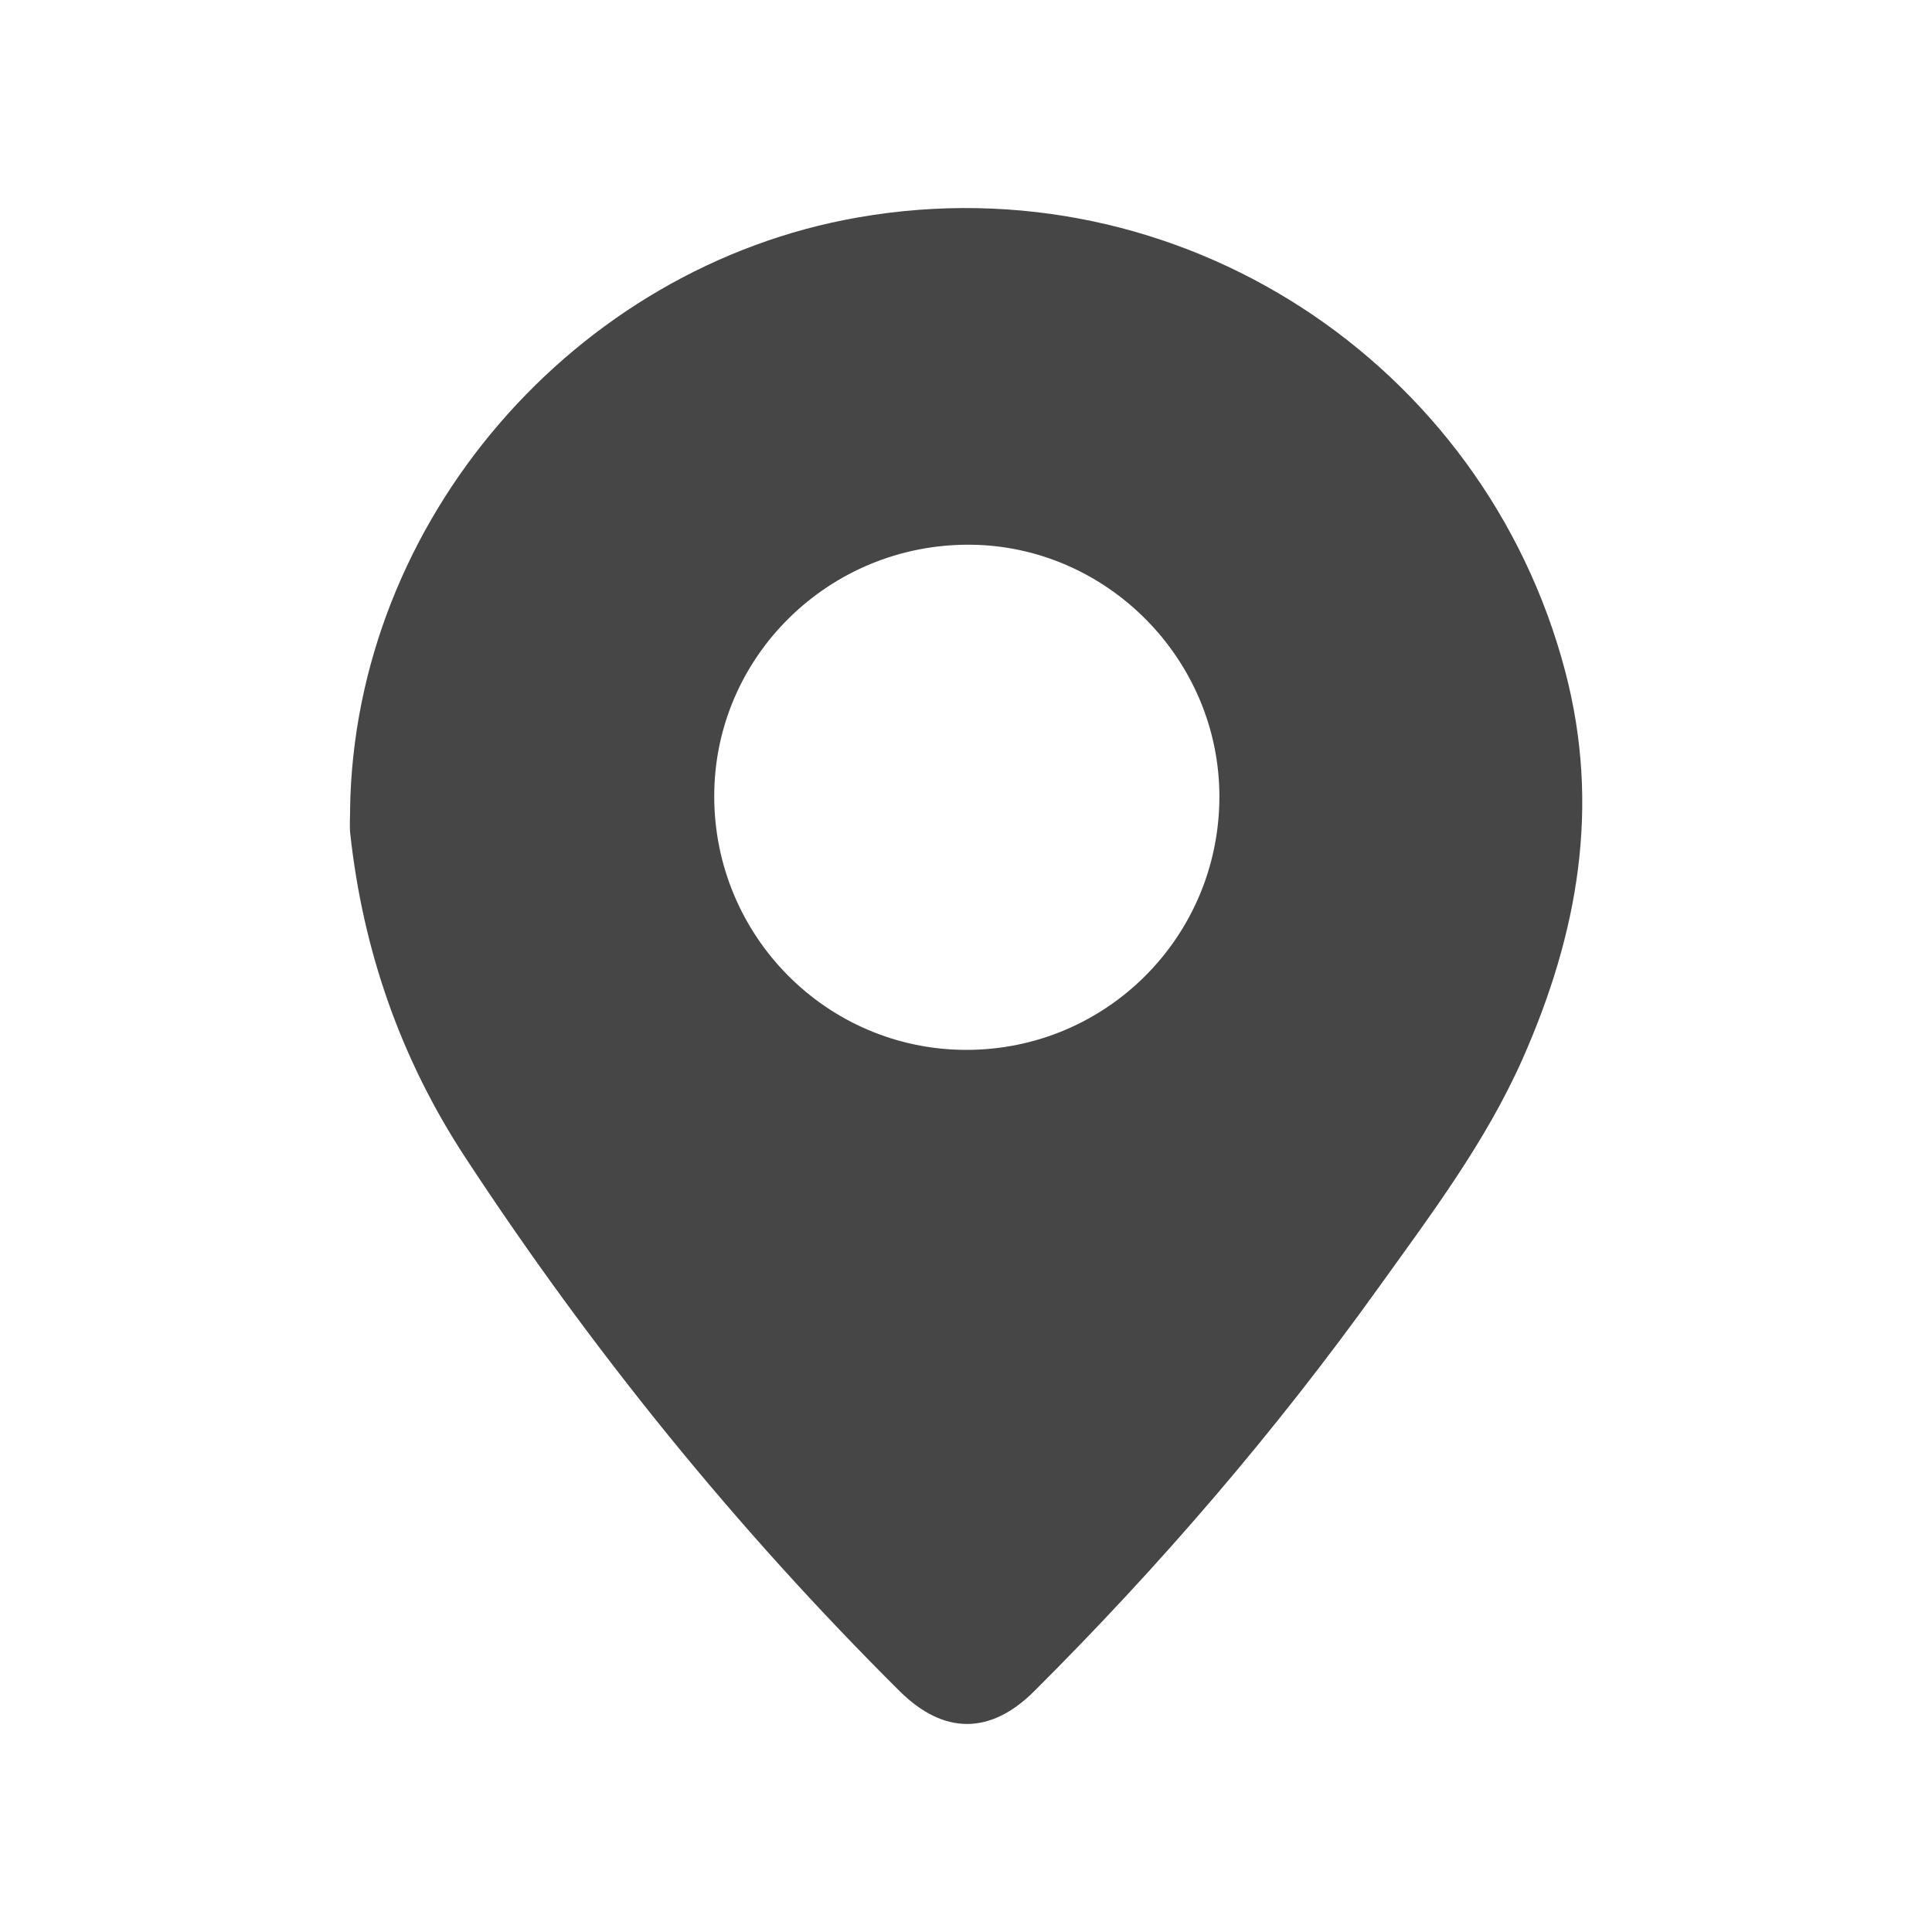
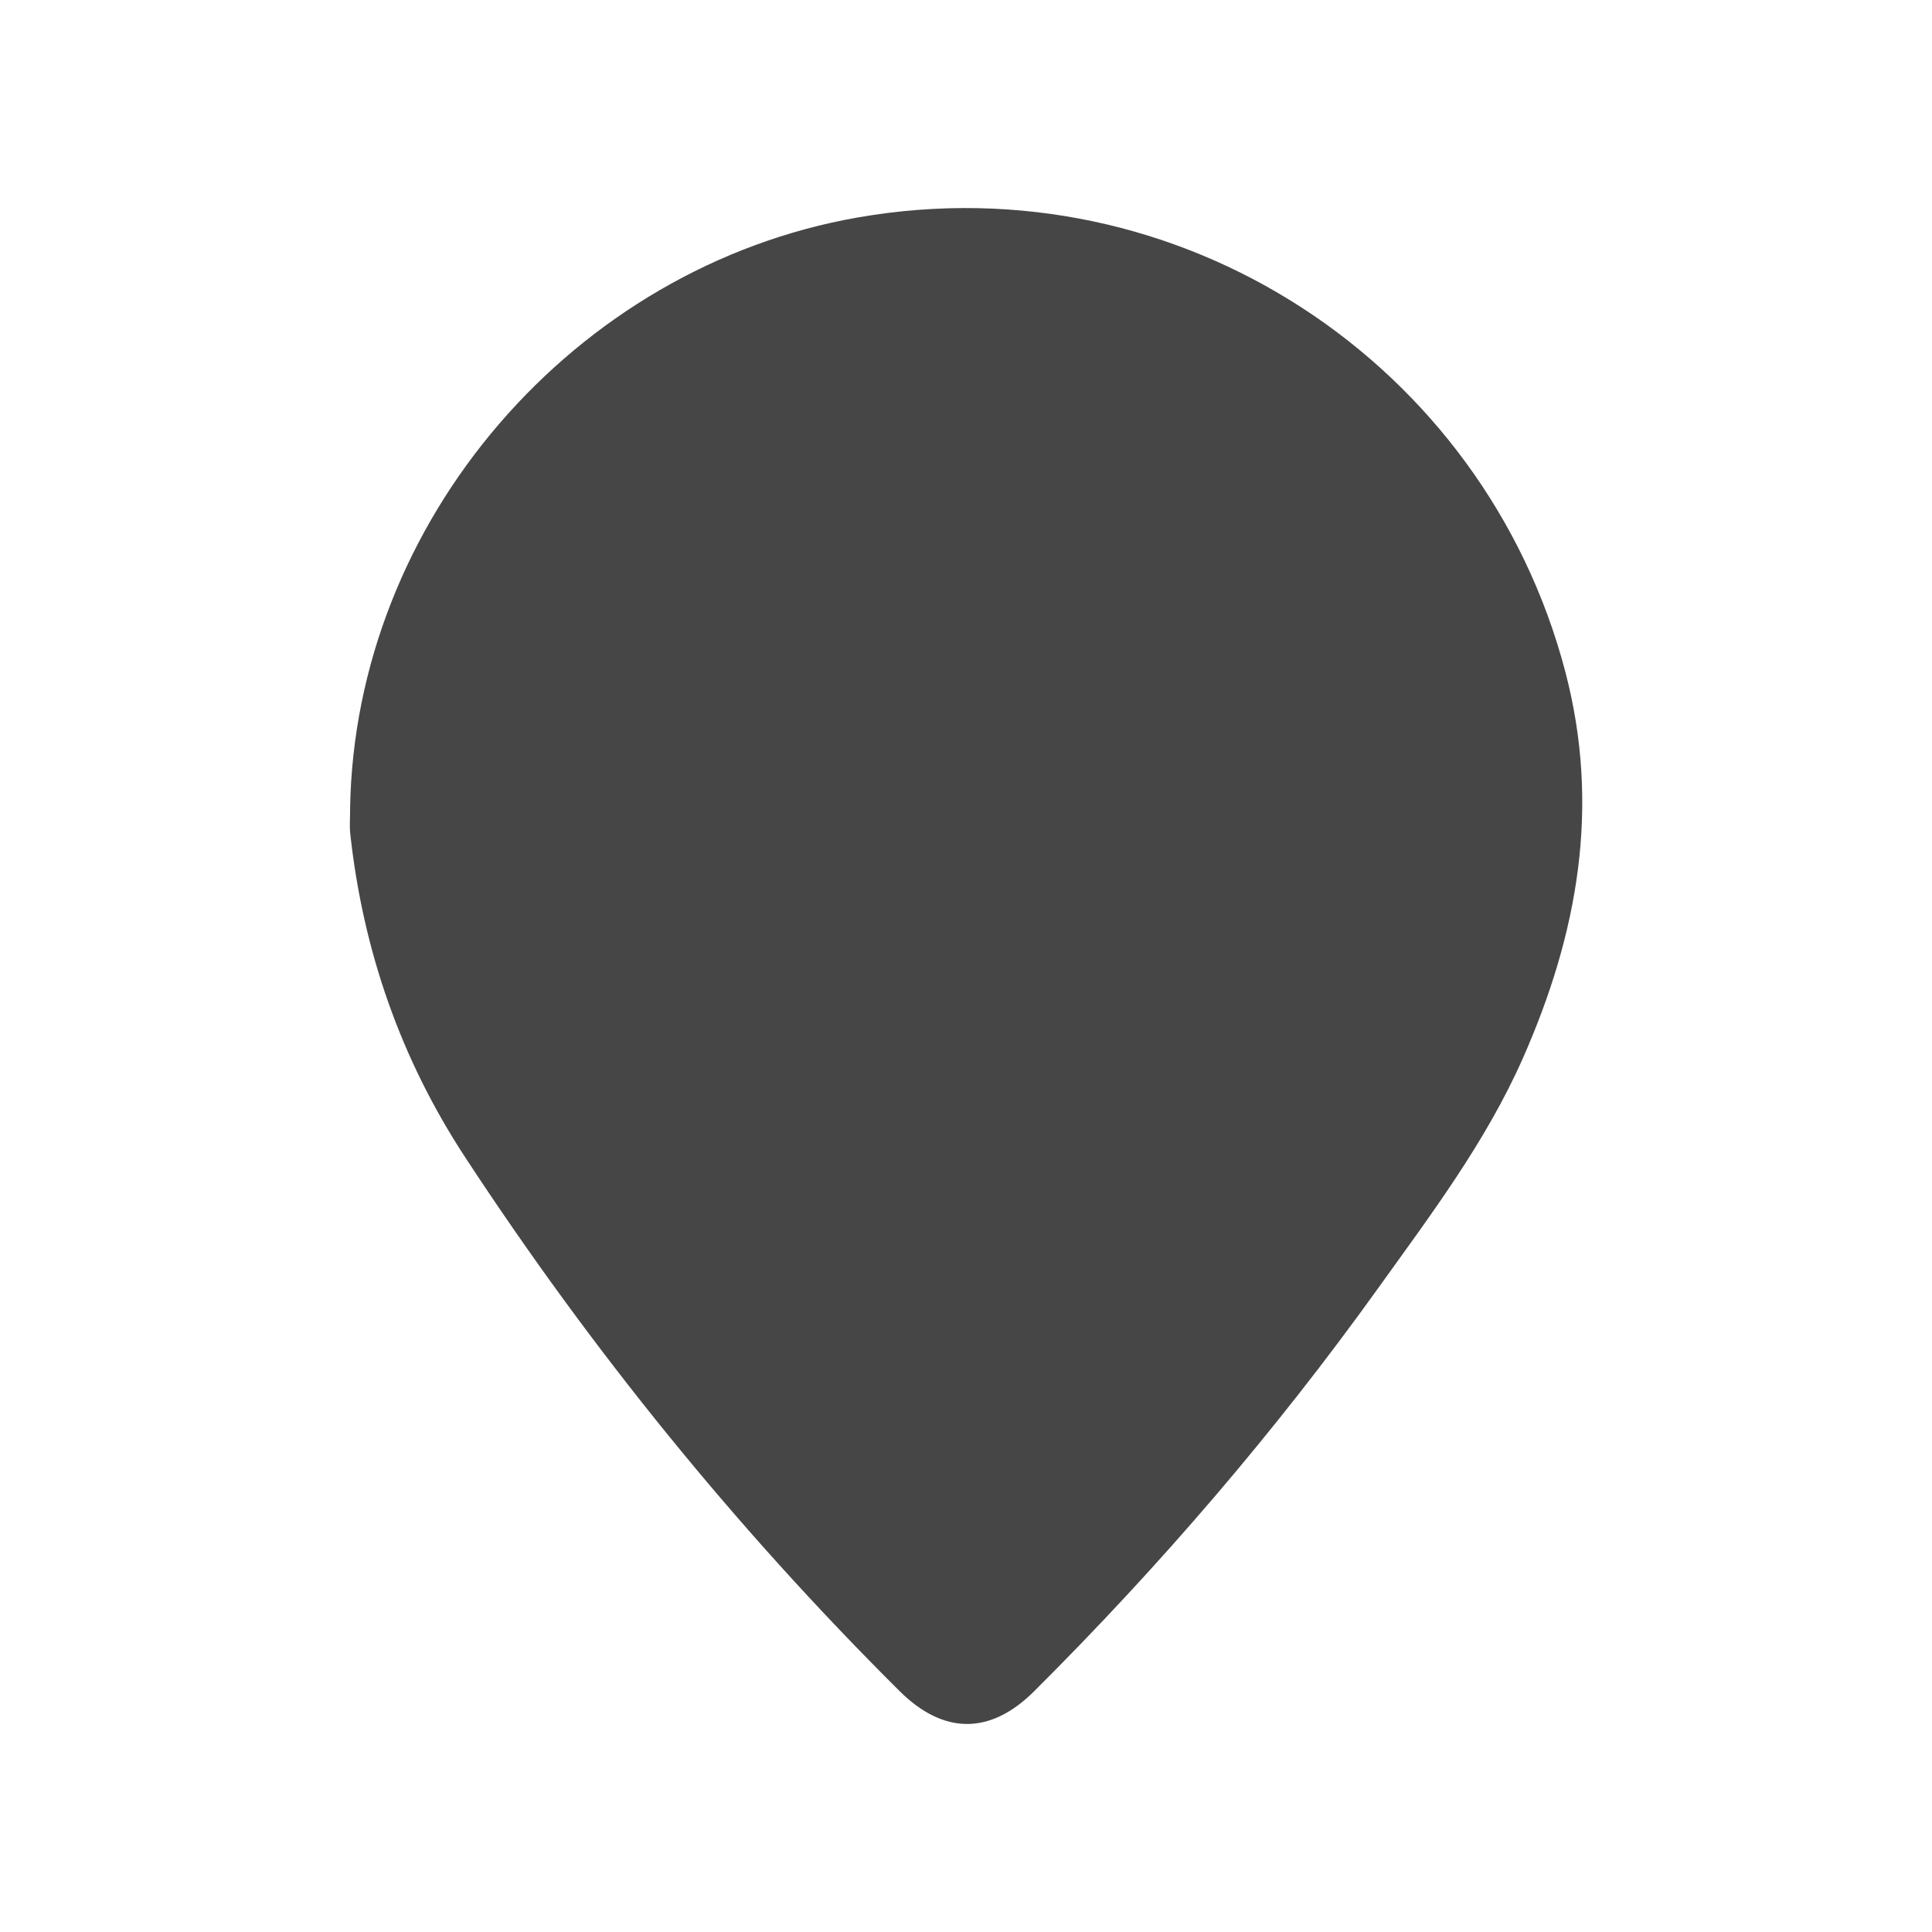
<svg xmlns="http://www.w3.org/2000/svg" id="_Слой_1" data-name="Слой 1" viewBox="0 0 286.76 286.76">
  <defs>
    <style> .cls-1 { fill: #464646; } </style>
  </defs>
-   <path class="cls-1" d="m51.96,120.13c.64-42.86,33.31-80.52,75.4-87.86,47.77-8.33,92.91,21.62,104.95,67.34,5.29,20.1,1.89,38.97-6.27,57.45-5.48,12.39-13.6,23.15-21.43,34.06-15.35,21.41-32.47,41.33-51.13,59.92-6.5,6.48-13.44,6.45-19.97-.05-24.26-24.13-45.69-50.57-64.44-79.18-9.59-14.62-15.18-30.68-17.08-48.04-.13-1.2-.02-2.43-.02-3.64Zm129.03-1.8c.05-20.44-16.72-37.39-37.11-37.48-20.84-.09-37.82,16.61-37.87,37.24-.04,20.82,16.68,37.7,37.37,37.74,20.76.03,37.55-16.71,37.61-37.5Z" />
+   <path class="cls-1" d="m51.96,120.13c.64-42.86,33.31-80.52,75.4-87.86,47.77-8.33,92.91,21.62,104.95,67.34,5.29,20.1,1.89,38.97-6.27,57.45-5.48,12.39-13.6,23.15-21.43,34.06-15.35,21.41-32.47,41.33-51.13,59.92-6.5,6.48-13.44,6.45-19.97-.05-24.26-24.13-45.69-50.57-64.44-79.18-9.59-14.62-15.18-30.68-17.08-48.04-.13-1.2-.02-2.43-.02-3.64Zm129.03-1.8Z" />
</svg>